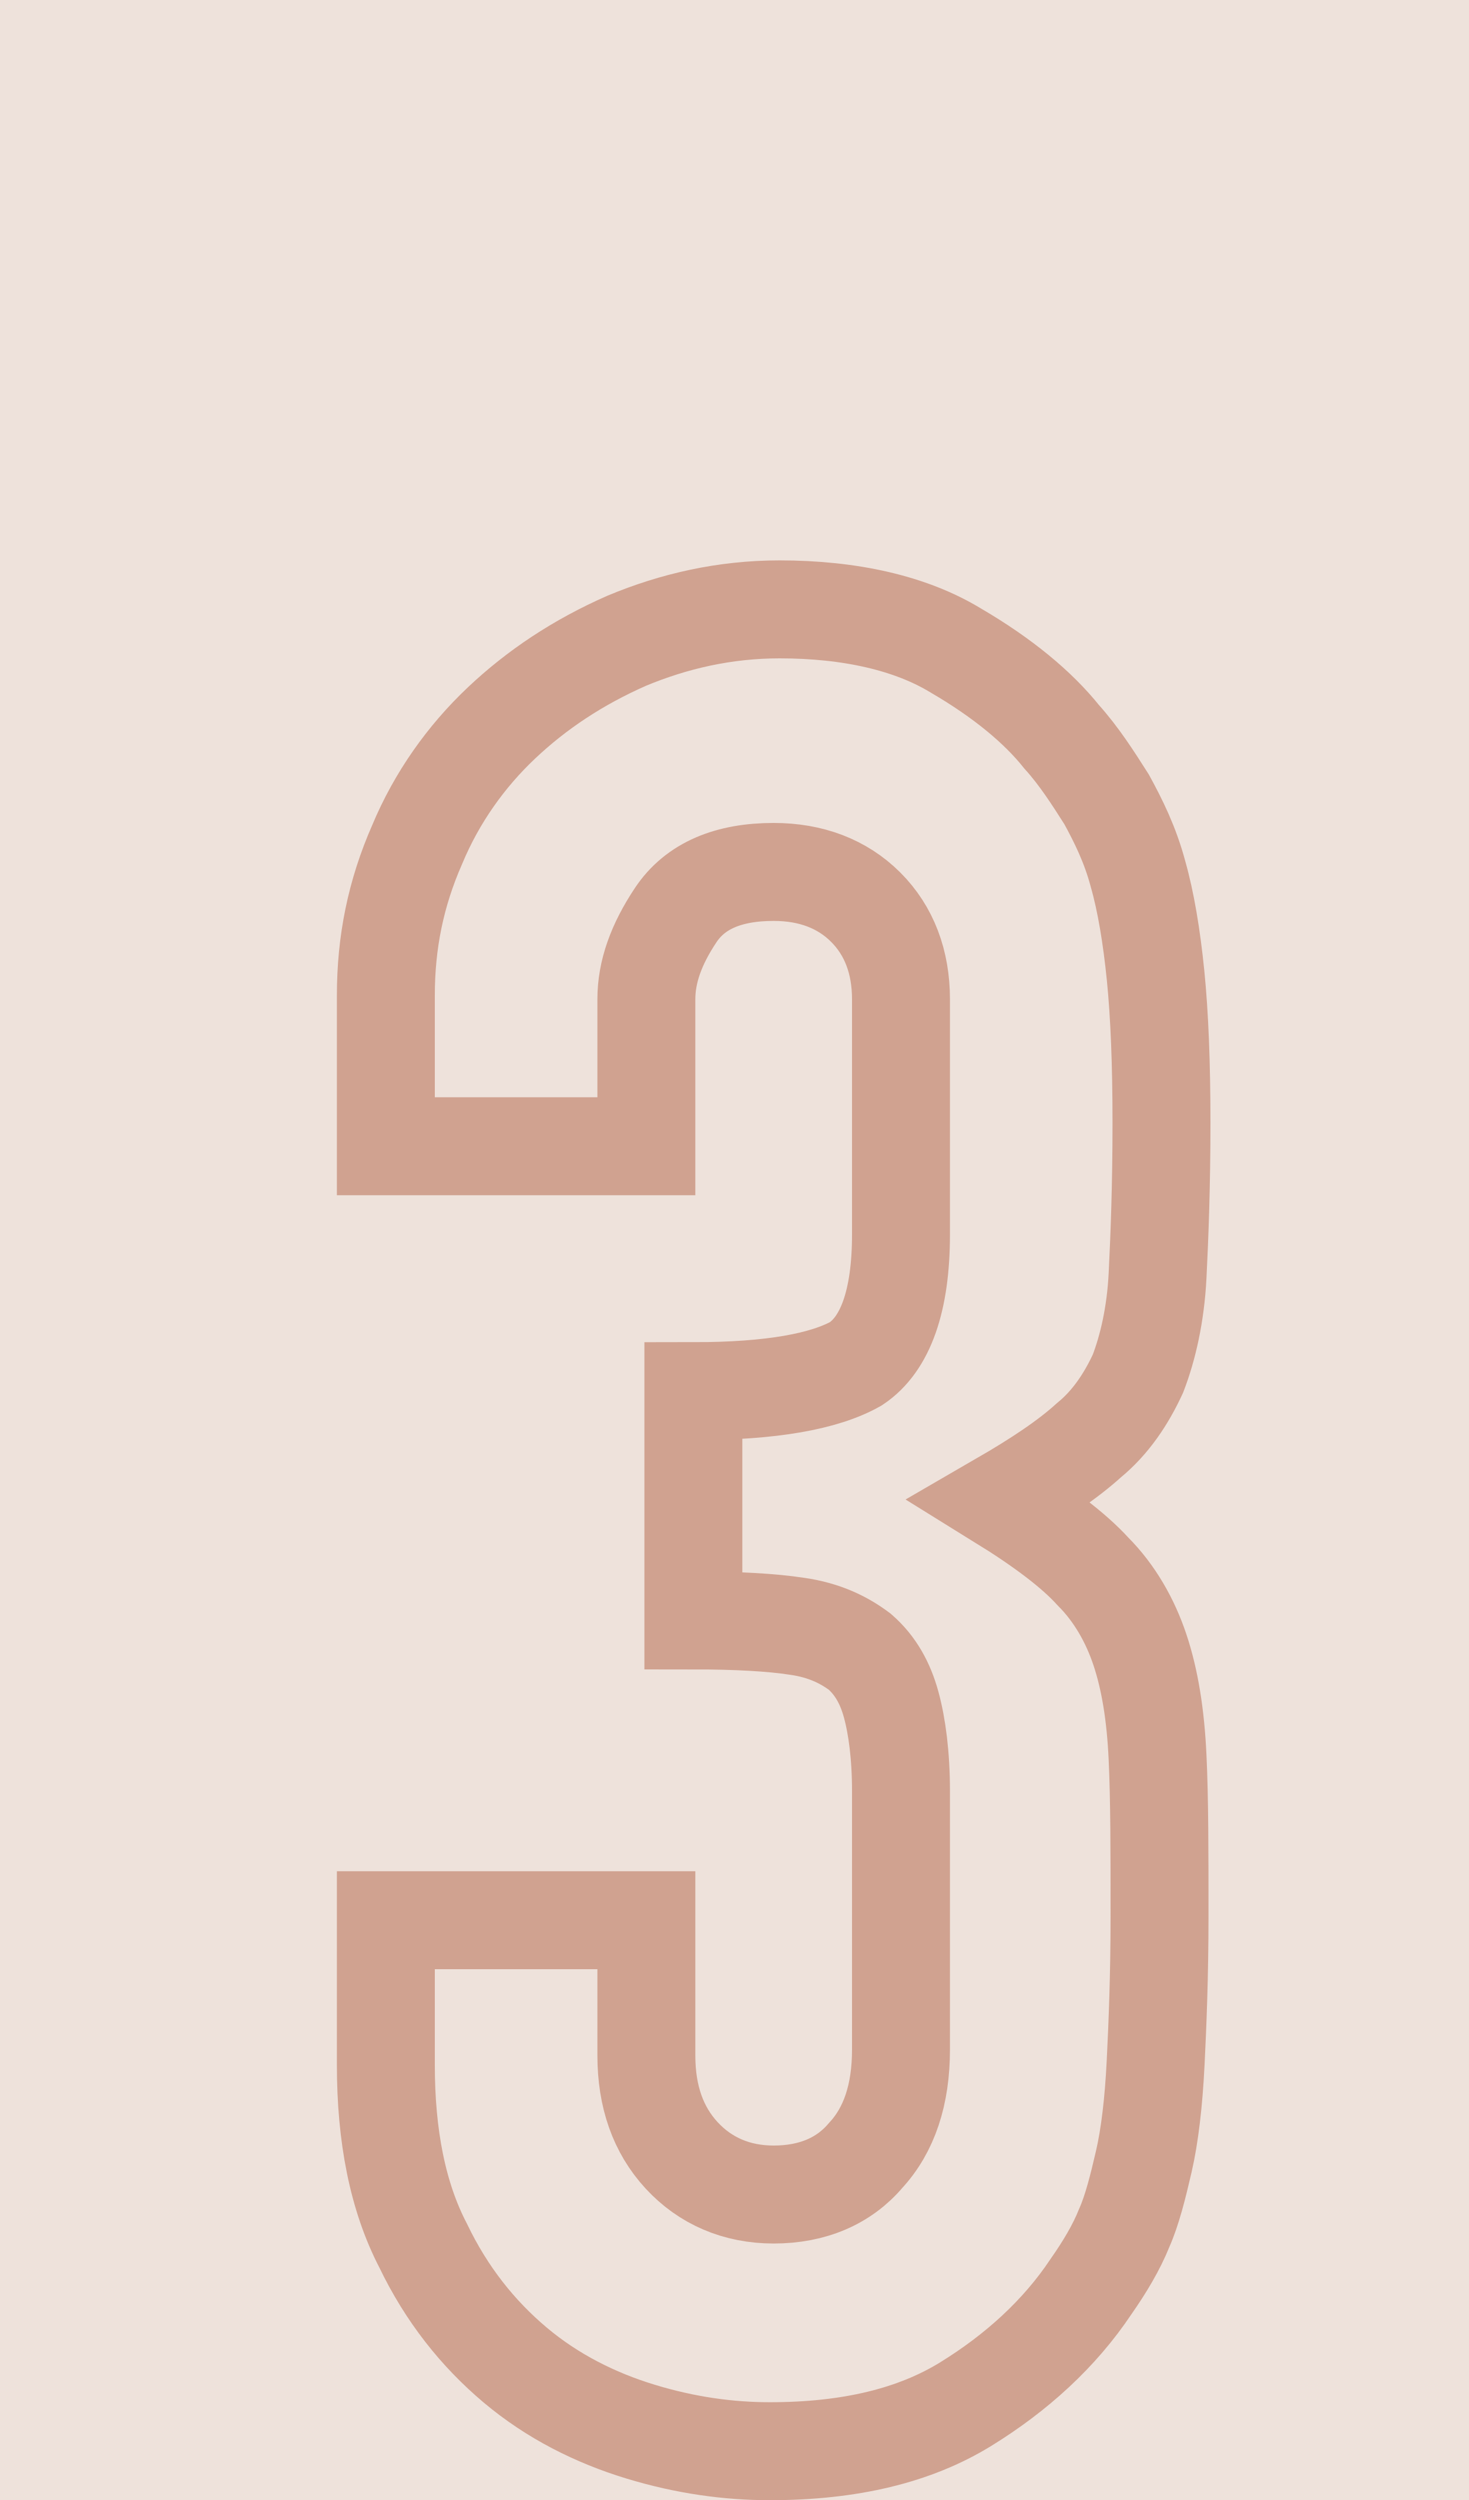
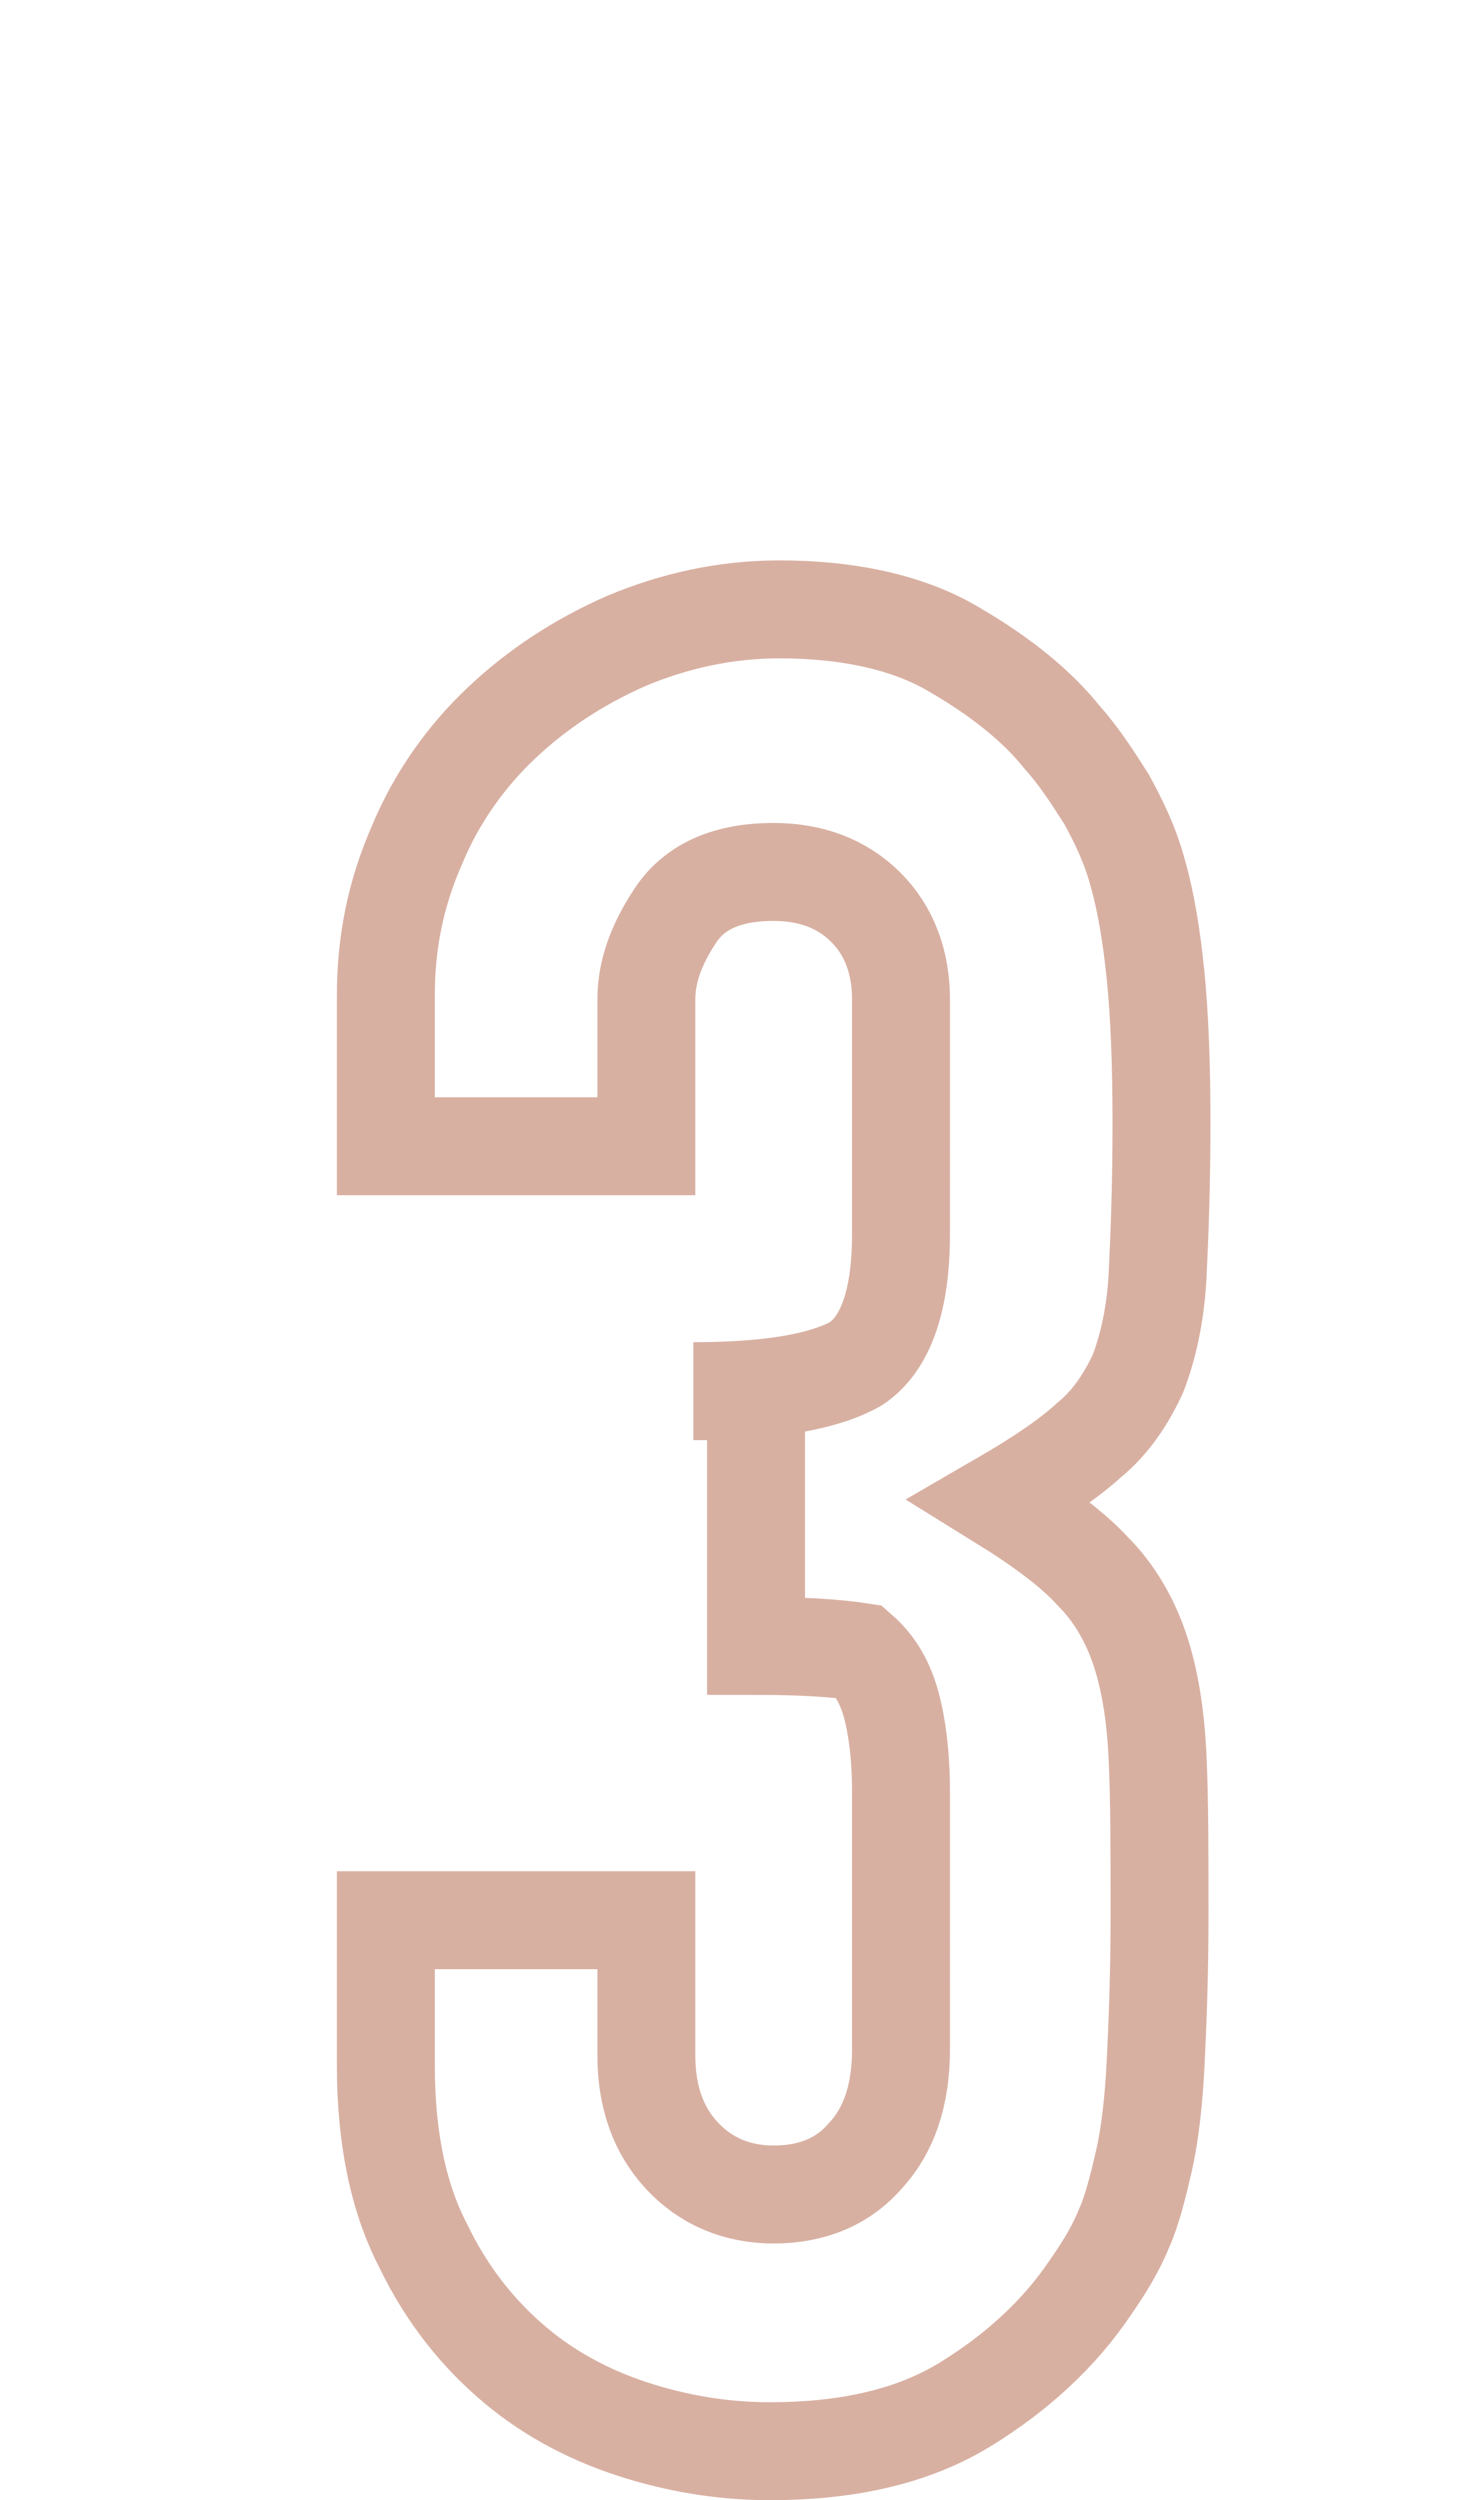
<svg xmlns="http://www.w3.org/2000/svg" version="1.1" id="圖層_1" x="0px" y="0px" width="75px" height="127.6px" viewBox="0 0 75 127.6" style="enable-background:new 0 0 75 127.6;" xml:space="preserve">
  <style type="text/css">
	.st0{fill:#EEE2DB;}
	.st1{opacity:0.5;}
	.st2{fill:none;stroke:#B26246;stroke-width:5;stroke-miterlimit:10;}
</style>
-   <rect x="-40" y="-32" class="st0" width="143" height="178" />
  <g class="st1">
    <g>
-       <path class="st2" d="M35.4,71c4,0,6.7-0.5,8.3-1.4c1.5-1,2.3-3.2,2.3-6.6V51c0-1.9-0.6-3.5-1.8-4.7c-1.2-1.2-2.8-1.8-4.7-1.8    c-2.3,0-4,0.7-5,2.2c-1,1.5-1.5,2.9-1.5,4.3v7.5H19.7v-7.7c0-2.7,0.5-5.2,1.6-7.7c1-2.4,2.5-4.5,4.3-6.2c1.8-1.7,3.9-3.1,6.4-4.2    c2.4-1,5-1.6,7.8-1.6c3.6,0,6.7,0.7,9,2.1c2.4,1.4,4.2,2.9,5.4,4.4c0.9,1,1.6,2.1,2.3,3.2c0.6,1.1,1.2,2.3,1.6,3.8    c0.4,1.4,0.7,3.2,0.9,5.2c0.2,2,0.3,4.5,0.3,7.5c0,3.2-0.1,5.8-0.2,7.8c-0.1,2-0.5,3.7-1,5c-0.6,1.3-1.4,2.5-2.5,3.4    c-1.1,1-2.6,2-4.5,3.1c2.1,1.3,3.7,2.5,4.7,3.6c1.1,1.1,1.9,2.5,2.4,4c0.5,1.5,0.8,3.3,0.9,5.5c0.1,2.1,0.1,4.8,0.1,8.1    c0,3-0.1,5.5-0.2,7.5c-0.1,2-0.3,3.7-0.6,5c-0.3,1.3-0.6,2.5-1,3.4c-0.4,1-1,2-1.7,3c-1.6,2.4-3.8,4.4-6.4,6    c-2.6,1.6-5.9,2.4-10,2.4c-2.1,0-4.3-0.3-6.6-1c-2.3-0.7-4.5-1.8-6.4-3.4c-1.9-1.6-3.5-3.6-4.7-6.1c-1.3-2.5-1.9-5.6-1.9-9.2V98    h13.3v6.9c0,2.1,0.6,3.8,1.8,5.1c1.2,1.3,2.8,2,4.7,2c2,0,3.6-0.7,4.7-2c1.2-1.3,1.8-3.1,1.8-5.4V91.4c0-1.8-0.2-3.3-0.5-4.4    c-0.3-1.1-0.8-2-1.6-2.7c-0.8-0.6-1.8-1.1-3.2-1.3c-1.3-0.2-3.1-0.3-5.3-0.3V71z" />
+       <path class="st2" d="M35.4,71c4,0,6.7-0.5,8.3-1.4c1.5-1,2.3-3.2,2.3-6.6V51c0-1.9-0.6-3.5-1.8-4.7c-1.2-1.2-2.8-1.8-4.7-1.8    c-2.3,0-4,0.7-5,2.2c-1,1.5-1.5,2.9-1.5,4.3v7.5H19.7v-7.7c0-2.7,0.5-5.2,1.6-7.7c1-2.4,2.5-4.5,4.3-6.2c1.8-1.7,3.9-3.1,6.4-4.2    c2.4-1,5-1.6,7.8-1.6c3.6,0,6.7,0.7,9,2.1c2.4,1.4,4.2,2.9,5.4,4.4c0.9,1,1.6,2.1,2.3,3.2c0.6,1.1,1.2,2.3,1.6,3.8    c0.4,1.4,0.7,3.2,0.9,5.2c0.2,2,0.3,4.5,0.3,7.5c0,3.2-0.1,5.8-0.2,7.8c-0.1,2-0.5,3.7-1,5c-0.6,1.3-1.4,2.5-2.5,3.4    c-1.1,1-2.6,2-4.5,3.1c2.1,1.3,3.7,2.5,4.7,3.6c1.1,1.1,1.9,2.5,2.4,4c0.5,1.5,0.8,3.3,0.9,5.5c0.1,2.1,0.1,4.8,0.1,8.1    c0,3-0.1,5.5-0.2,7.5c-0.1,2-0.3,3.7-0.6,5c-0.3,1.3-0.6,2.5-1,3.4c-0.4,1-1,2-1.7,3c-1.6,2.4-3.8,4.4-6.4,6    c-2.6,1.6-5.9,2.4-10,2.4c-2.1,0-4.3-0.3-6.6-1c-2.3-0.7-4.5-1.8-6.4-3.4c-1.9-1.6-3.5-3.6-4.7-6.1c-1.3-2.5-1.9-5.6-1.9-9.2V98    h13.3v6.9c0,2.1,0.6,3.8,1.8,5.1c1.2,1.3,2.8,2,4.7,2c2,0,3.6-0.7,4.7-2c1.2-1.3,1.8-3.1,1.8-5.4V91.4c0-1.8-0.2-3.3-0.5-4.4    c-0.3-1.1-0.8-2-1.6-2.7c-1.3-0.2-3.1-0.3-5.3-0.3V71z" />
    </g>
  </g>
</svg>